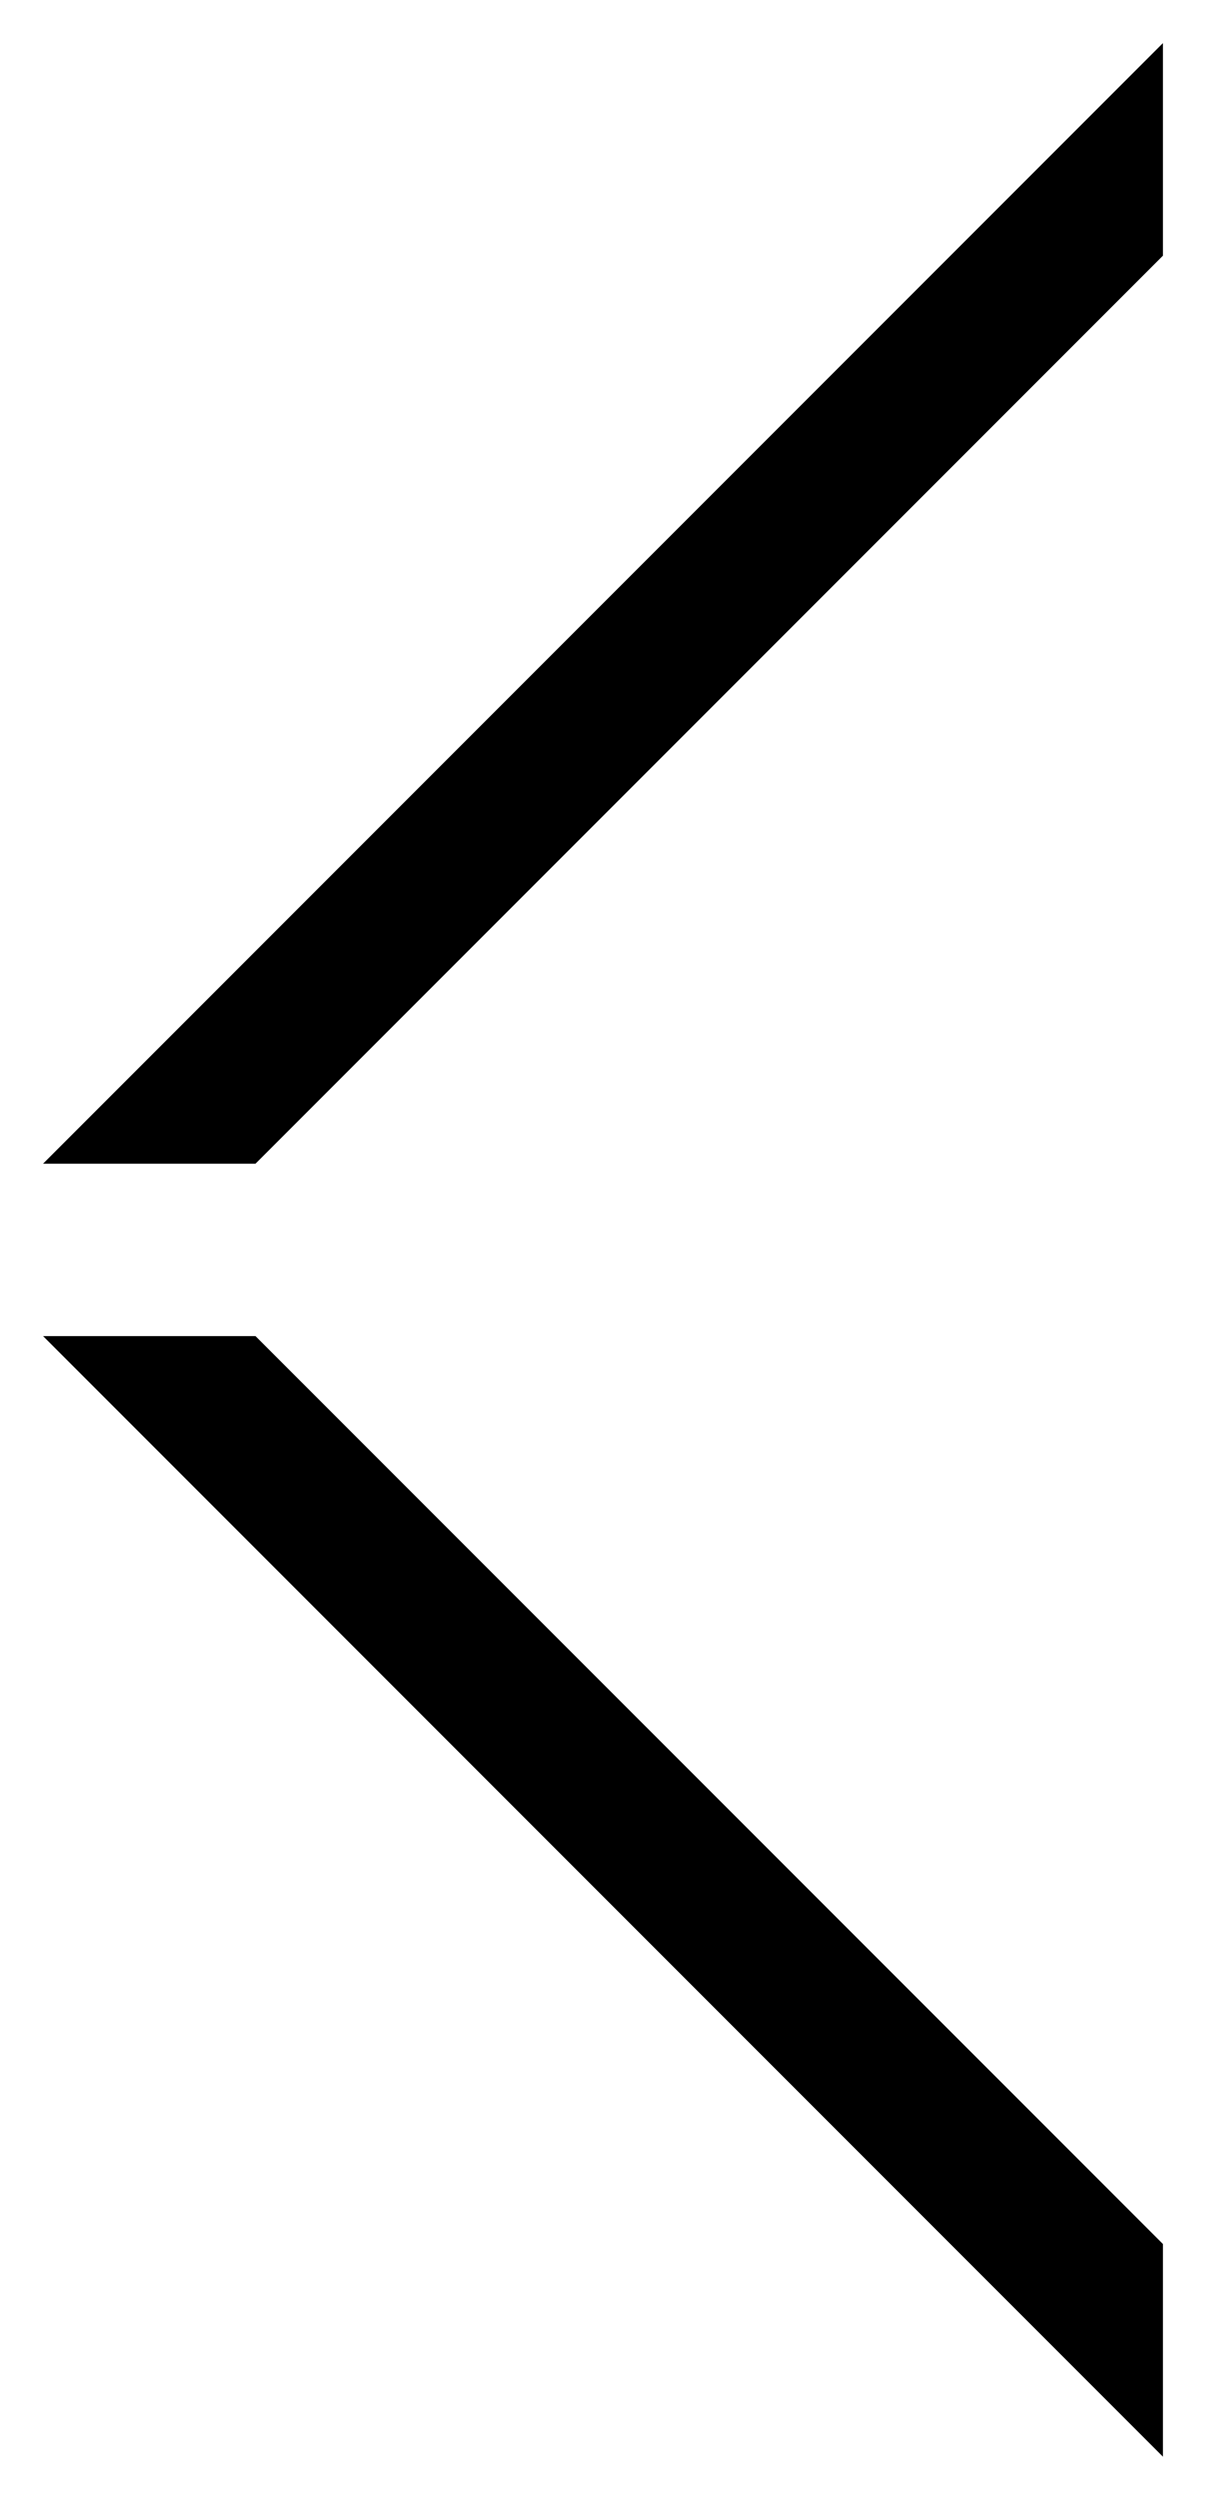
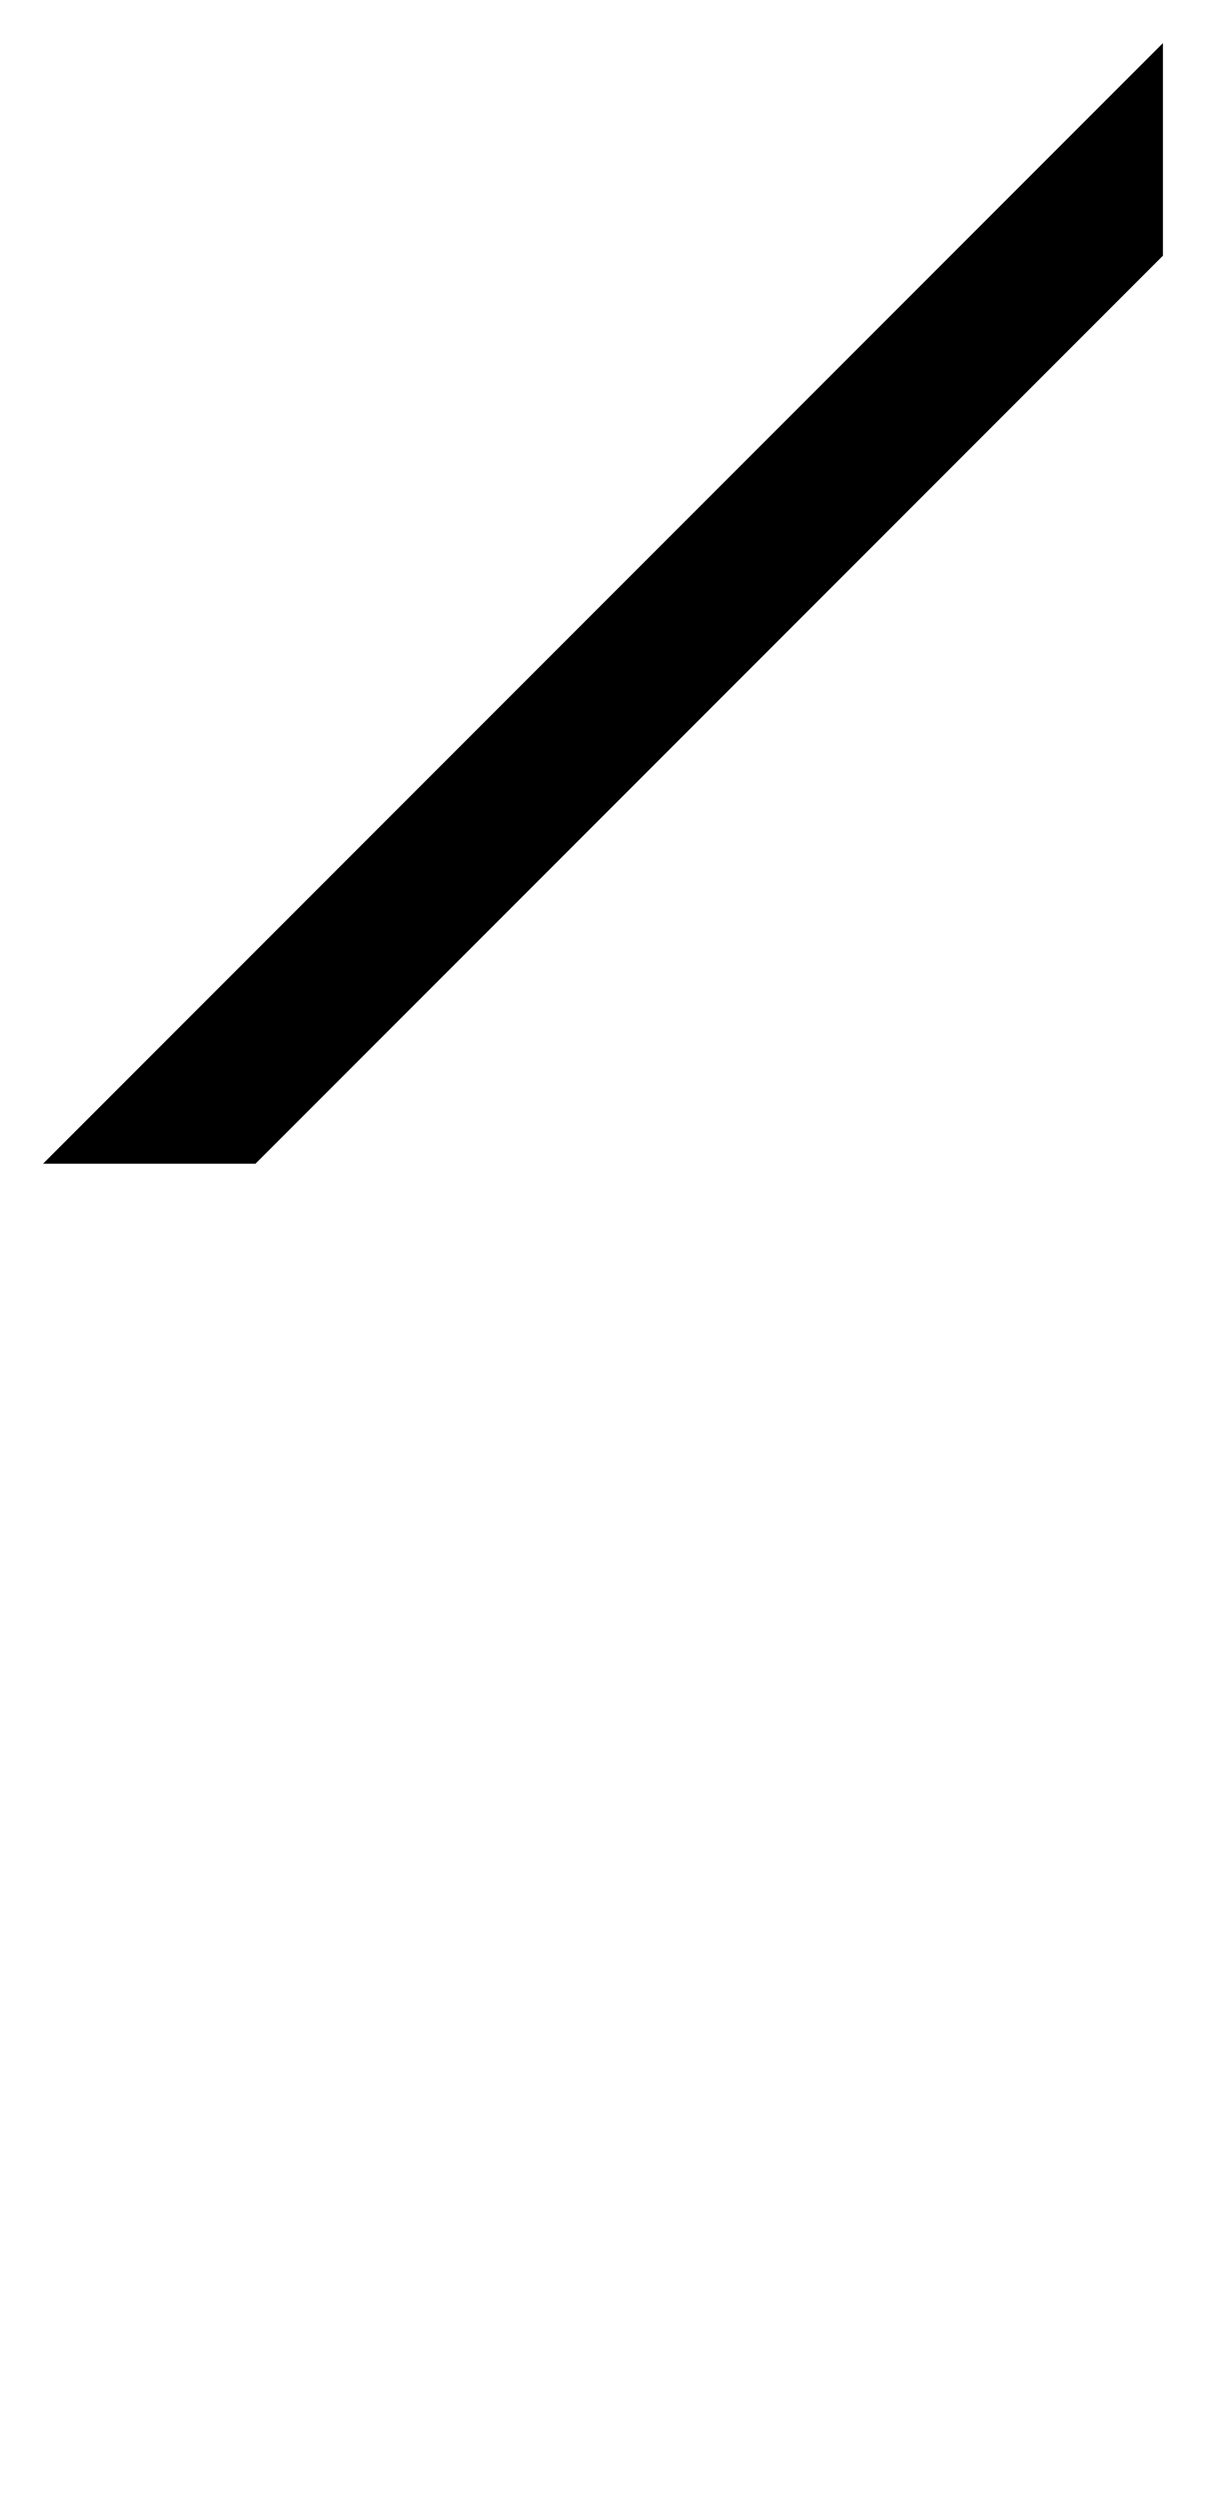
<svg xmlns="http://www.w3.org/2000/svg" width="14px" height="29px" viewBox="0 0 14 29" version="1.1">
  <title>arrow-02</title>
  <g id="Wireframe" stroke="none" stroke-width="1" fill="none" fill-rule="evenodd">
    <g id="09-News-Detail" transform="translate(-92, -225)" fill="#000000" fill-rule="nonzero">
      <g id="arrow-02" transform="translate(99, 239.5) rotate(-270) translate(-99, -239.5) translate(85, 233)">
        <polygon id="Path" points="13 10.534 2.466 0 0 0 13 13" />
-         <polygon id="Path" points="25.533 0 15 10.534 15 13 28 0" />
      </g>
    </g>
  </g>
</svg>